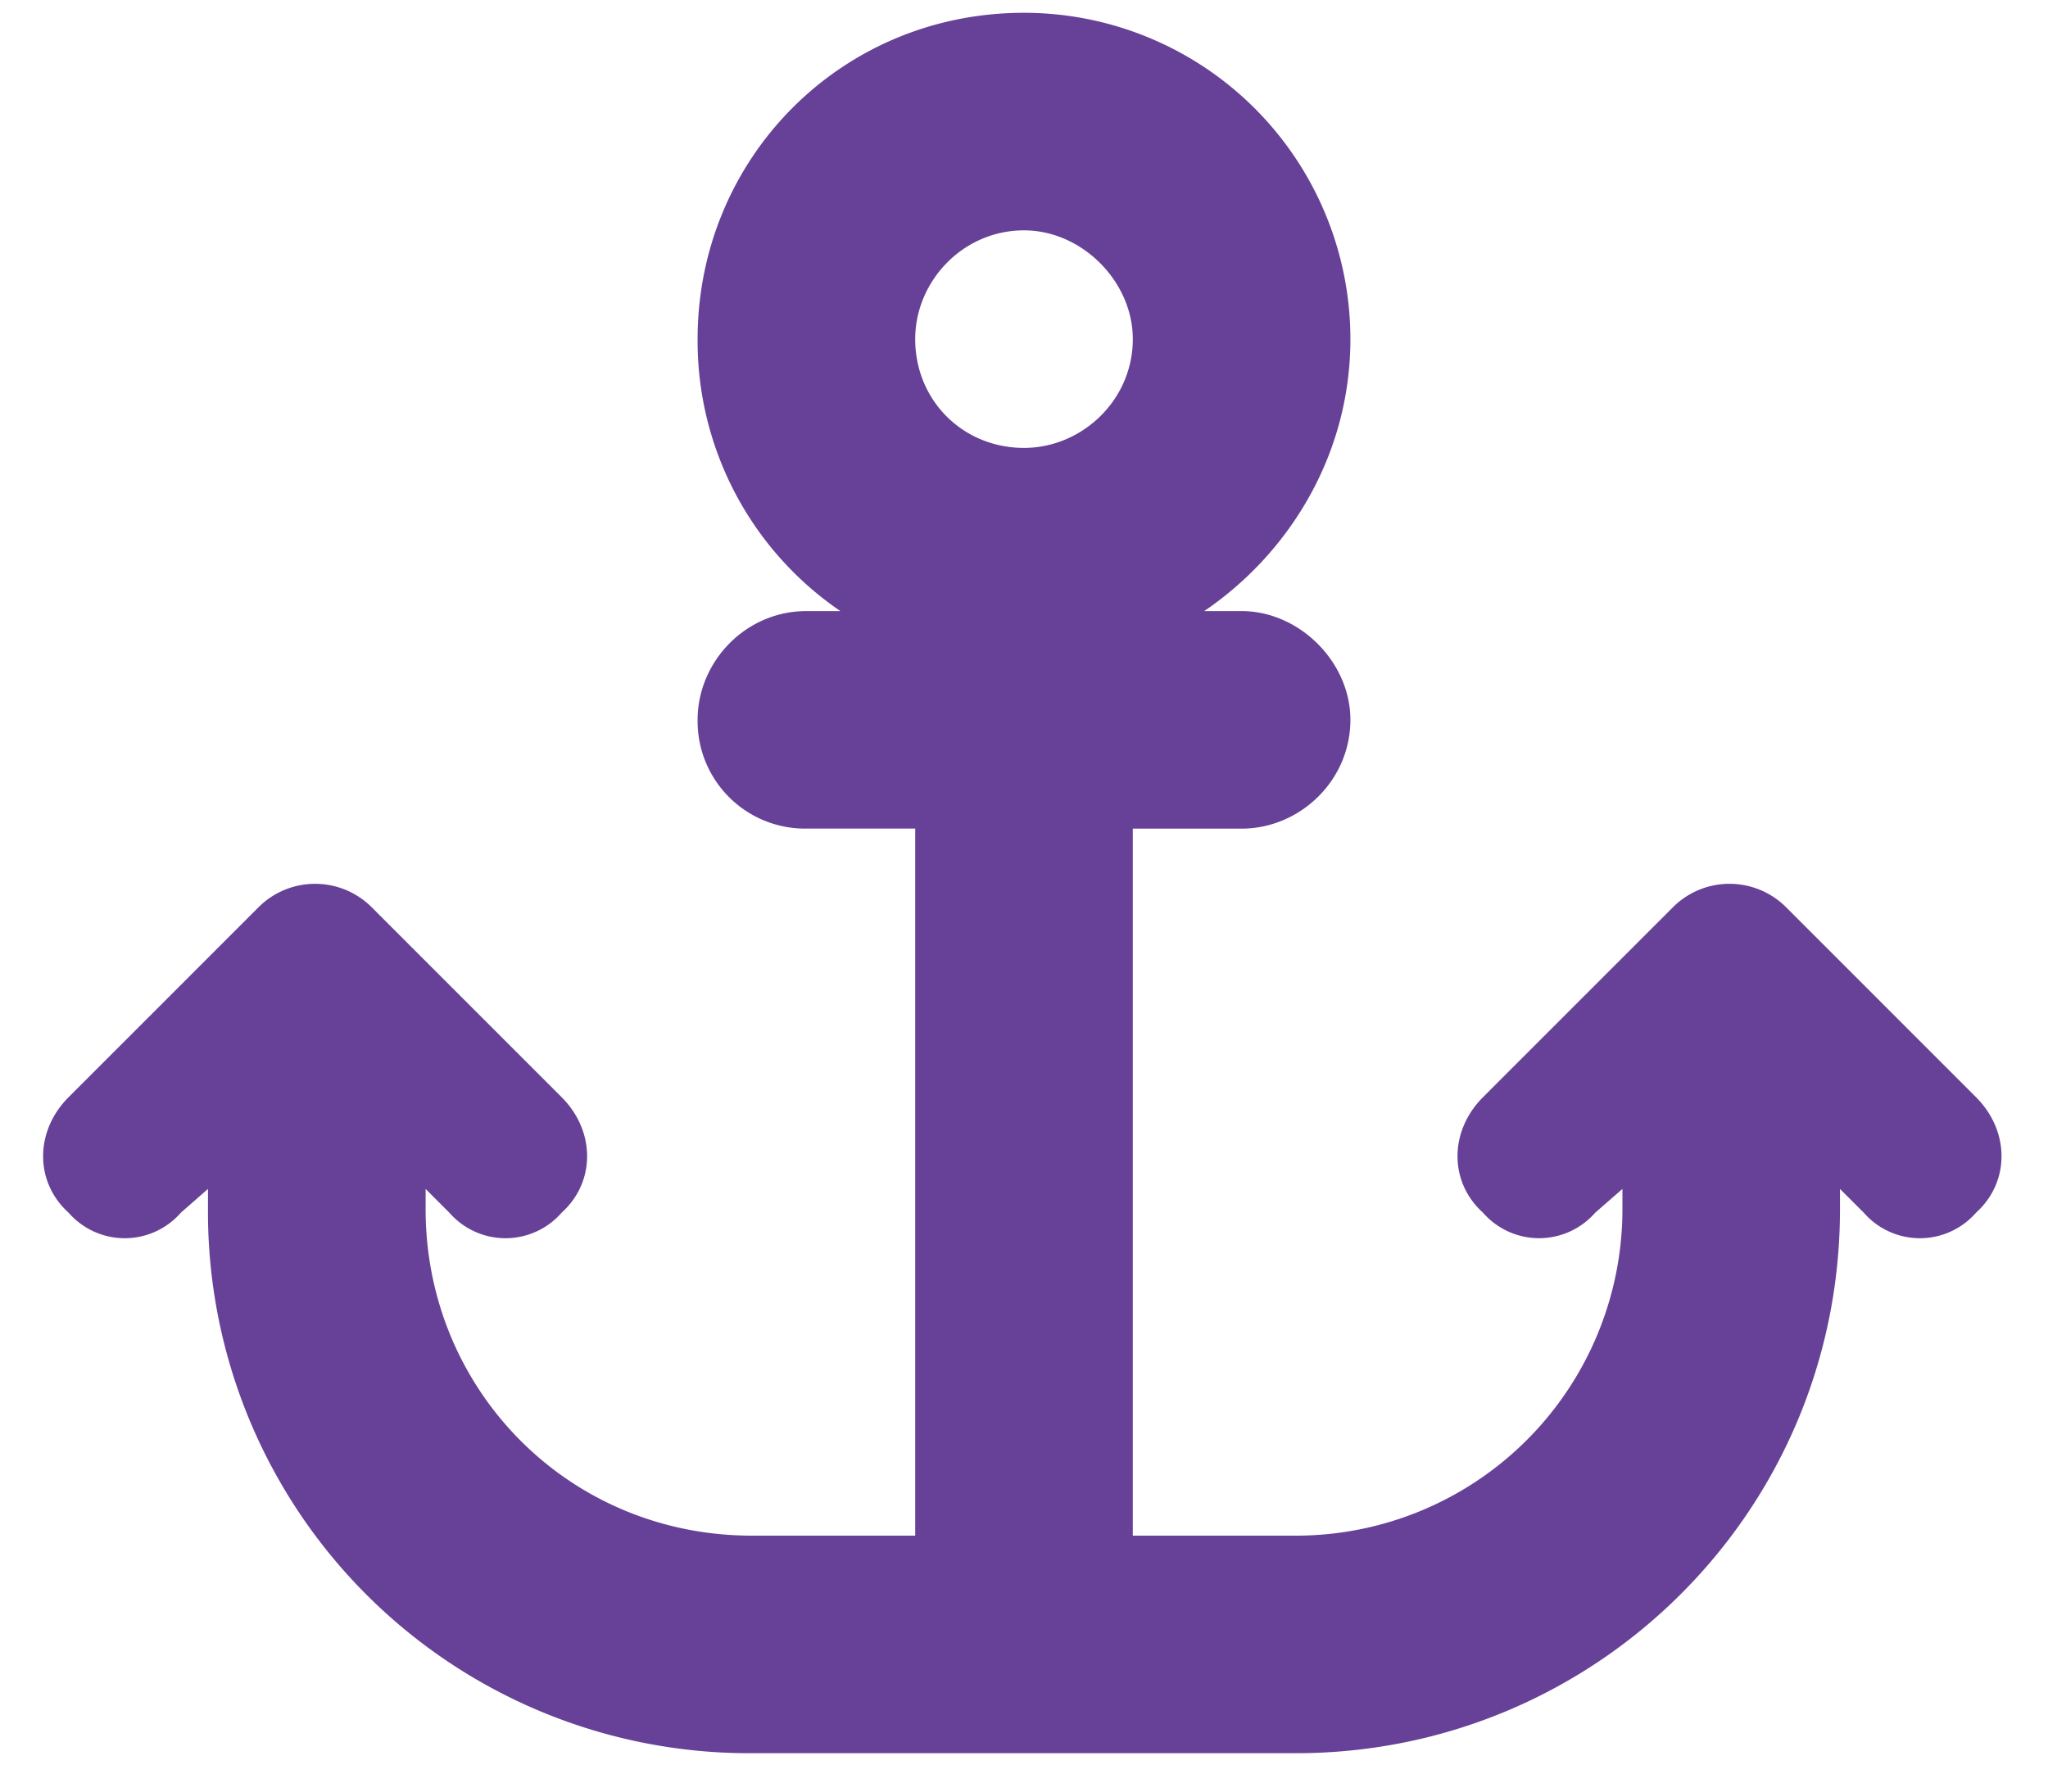
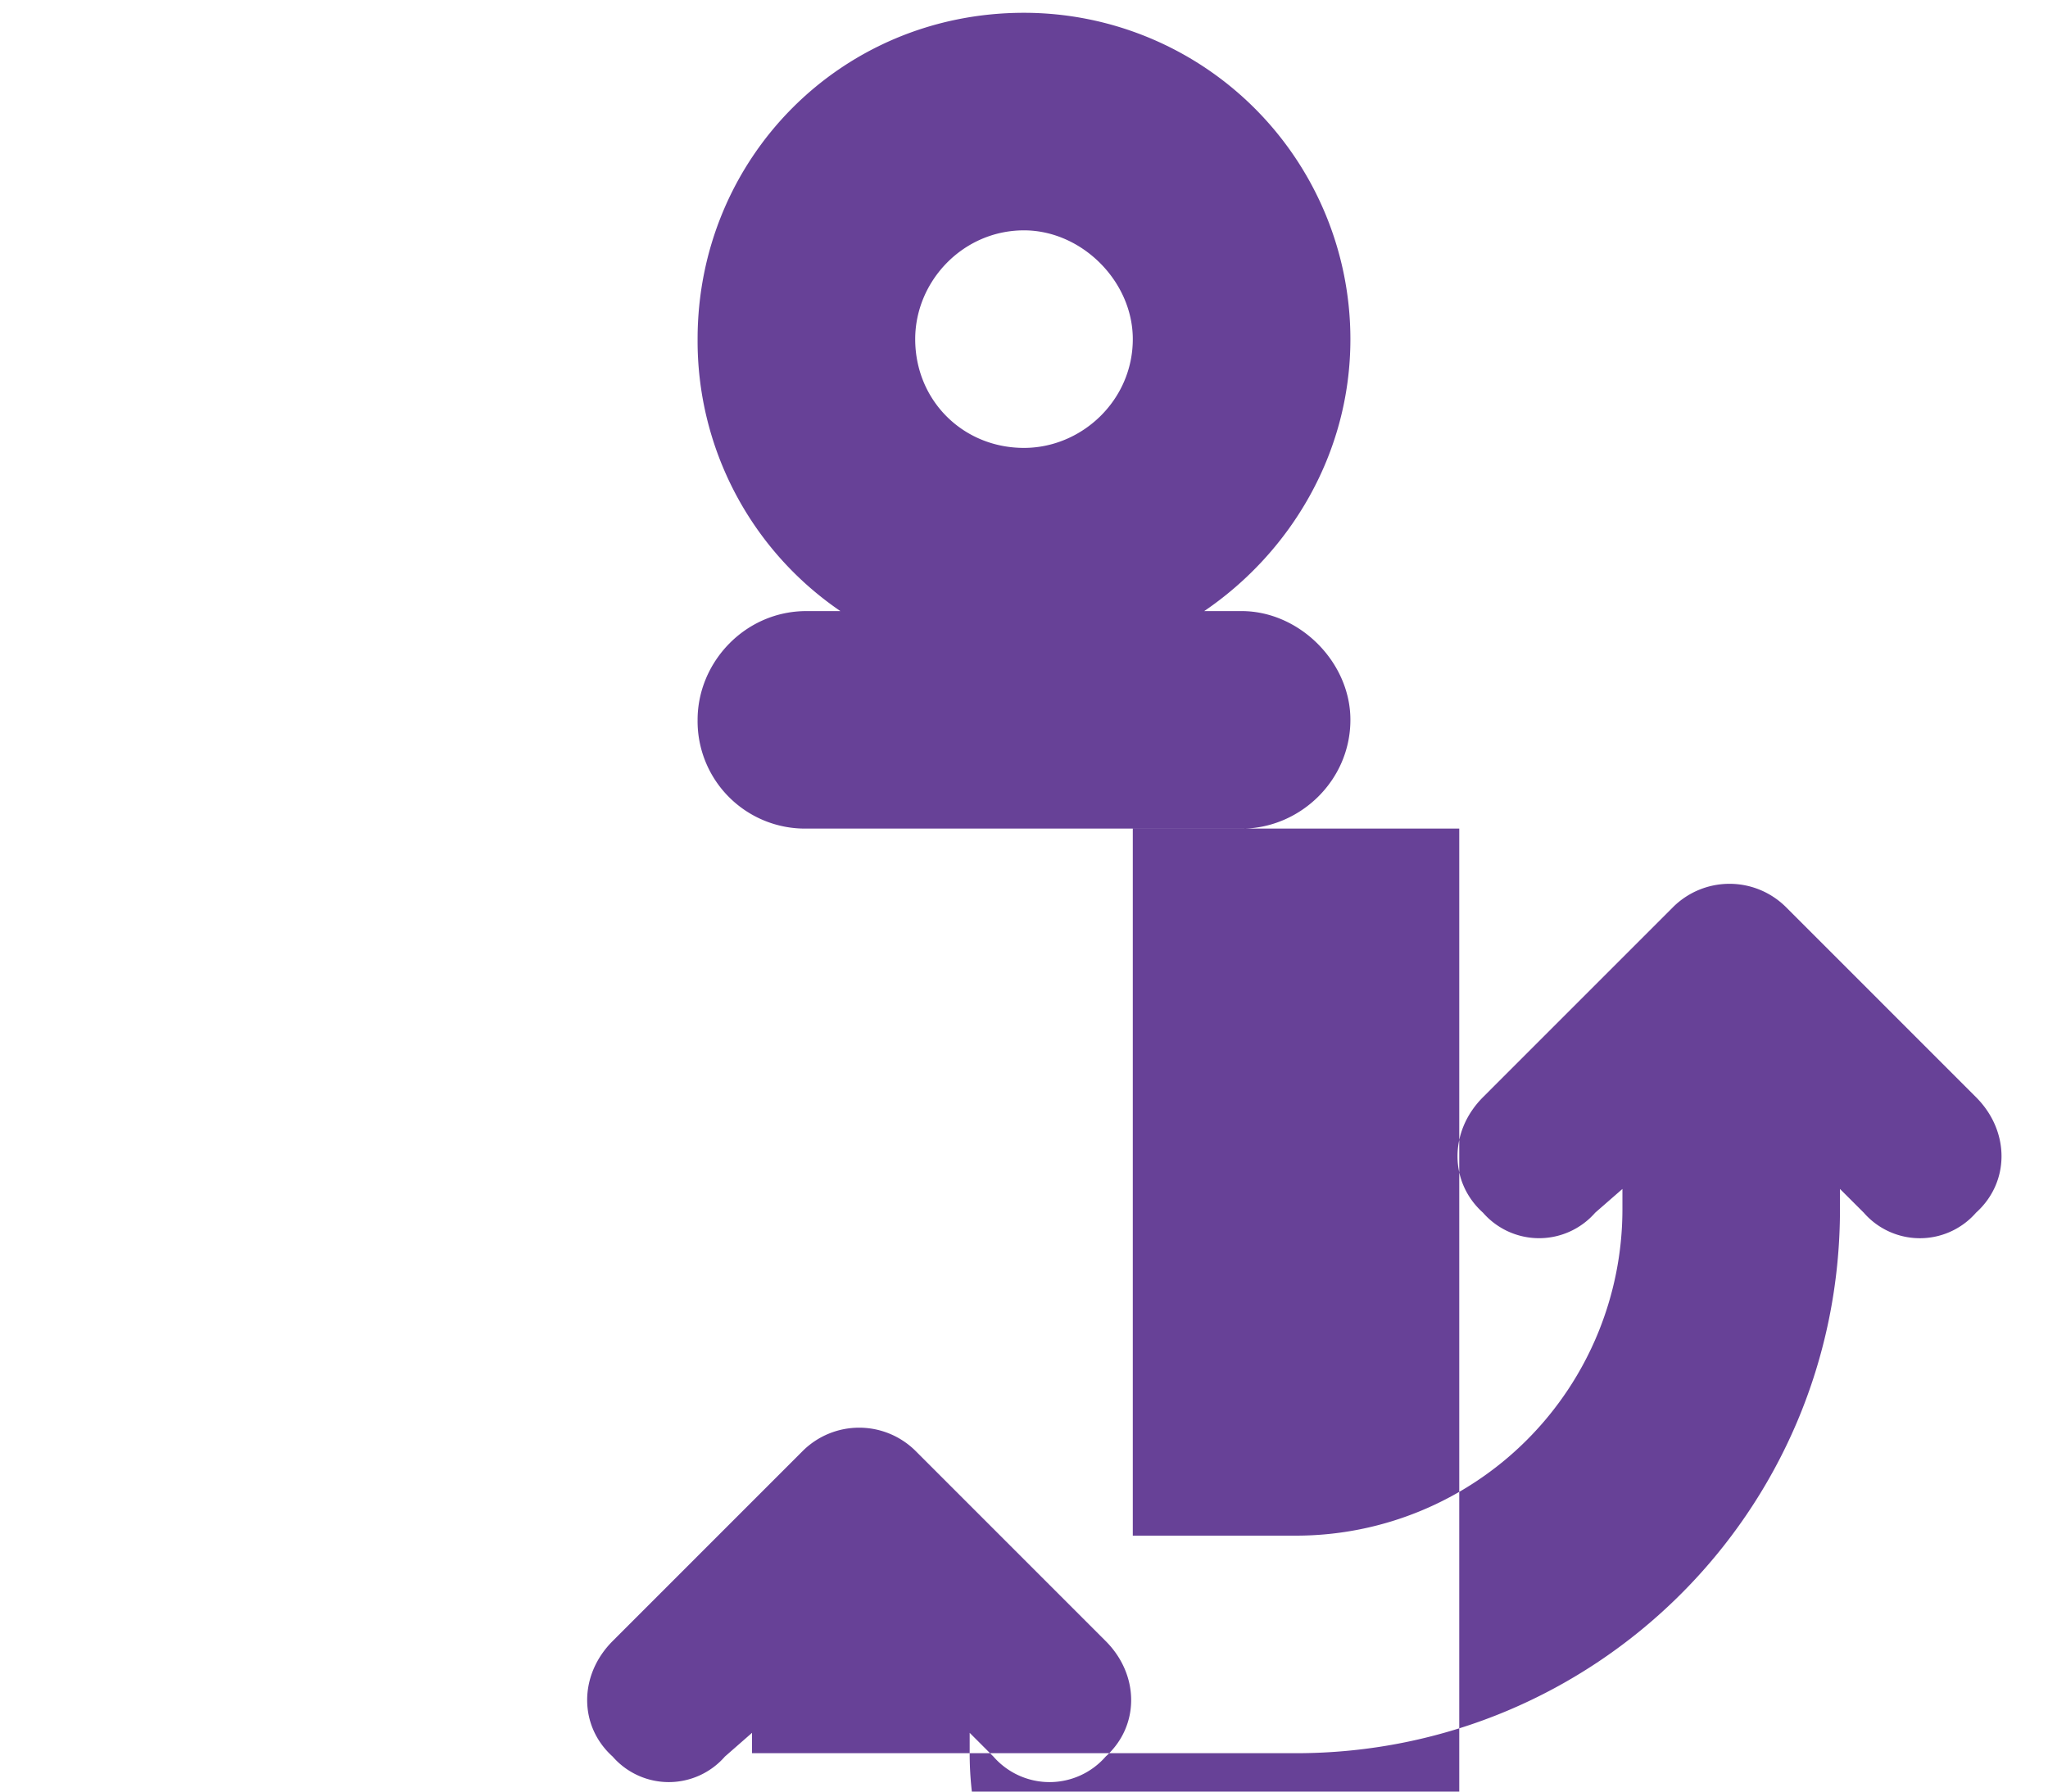
<svg xmlns="http://www.w3.org/2000/svg" width="40" height="35" fill="none">
-   <path d="M24.25 11.938c1.129 0 2.125.996 2.125 2.124 0 1.196-.996 2.126-2.125 2.126h-2.125V30h3.188a6.377 6.377 0 006.375-6.375v-.398l-.532.464a1.454 1.454 0 01-2.191 0c-.664-.597-.664-1.593 0-2.257l3.719-3.72a1.563 1.563 0 012.191 0l3.719 3.72c.664.664.664 1.66 0 2.257a1.454 1.454 0 01-2.192 0l-.465-.464v.398c0 5.91-4.78 10.625-10.624 10.625H14.688A10.571 10.571 0 014.062 23.625v-.398l-.53.464a1.454 1.454 0 01-2.192 0c-.664-.597-.664-1.593 0-2.257l3.719-3.72a1.563 1.563 0 012.191 0l3.719 3.72c.664.664.664 1.66 0 2.257a1.454 1.454 0 01-2.192 0l-.464-.464v.398c0 3.52 2.789 6.375 6.374 6.375h3.188V16.187H15.75a2.098 2.098 0 01-2.125-2.125c0-1.128.93-2.124 2.125-2.124h.664a6.386 6.386 0 01-2.789-5.313c0-3.52 2.79-6.375 6.375-6.375a6.377 6.377 0 016.375 6.375c0 2.258-1.195 4.184-2.855 5.313h.73zM20 8.75c1.129 0 2.125-.93 2.125-2.125 0-1.129-.996-2.125-2.125-2.125-1.195 0-2.125.996-2.125 2.125 0 1.195.93 2.125 2.125 2.125z" fill="#674197" />
+   <path d="M24.25 11.938c1.129 0 2.125.996 2.125 2.124 0 1.196-.996 2.126-2.125 2.126h-2.125V30h3.188a6.377 6.377 0 006.375-6.375v-.398l-.532.464a1.454 1.454 0 01-2.191 0c-.664-.597-.664-1.593 0-2.257l3.719-3.72a1.563 1.563 0 012.191 0l3.719 3.72c.664.664.664 1.66 0 2.257a1.454 1.454 0 01-2.192 0l-.465-.464v.398c0 5.91-4.78 10.625-10.624 10.625H14.688v-.398l-.53.464a1.454 1.454 0 01-2.192 0c-.664-.597-.664-1.593 0-2.257l3.719-3.72a1.563 1.563 0 012.191 0l3.719 3.72c.664.664.664 1.66 0 2.257a1.454 1.454 0 01-2.192 0l-.464-.464v.398c0 3.52 2.789 6.375 6.374 6.375h3.188V16.187H15.75a2.098 2.098 0 01-2.125-2.125c0-1.128.93-2.124 2.125-2.124h.664a6.386 6.386 0 01-2.789-5.313c0-3.52 2.79-6.375 6.375-6.375a6.377 6.377 0 016.375 6.375c0 2.258-1.195 4.184-2.855 5.313h.73zM20 8.75c1.129 0 2.125-.93 2.125-2.125 0-1.129-.996-2.125-2.125-2.125-1.195 0-2.125.996-2.125 2.125 0 1.195.93 2.125 2.125 2.125z" fill="#674197" />
</svg>